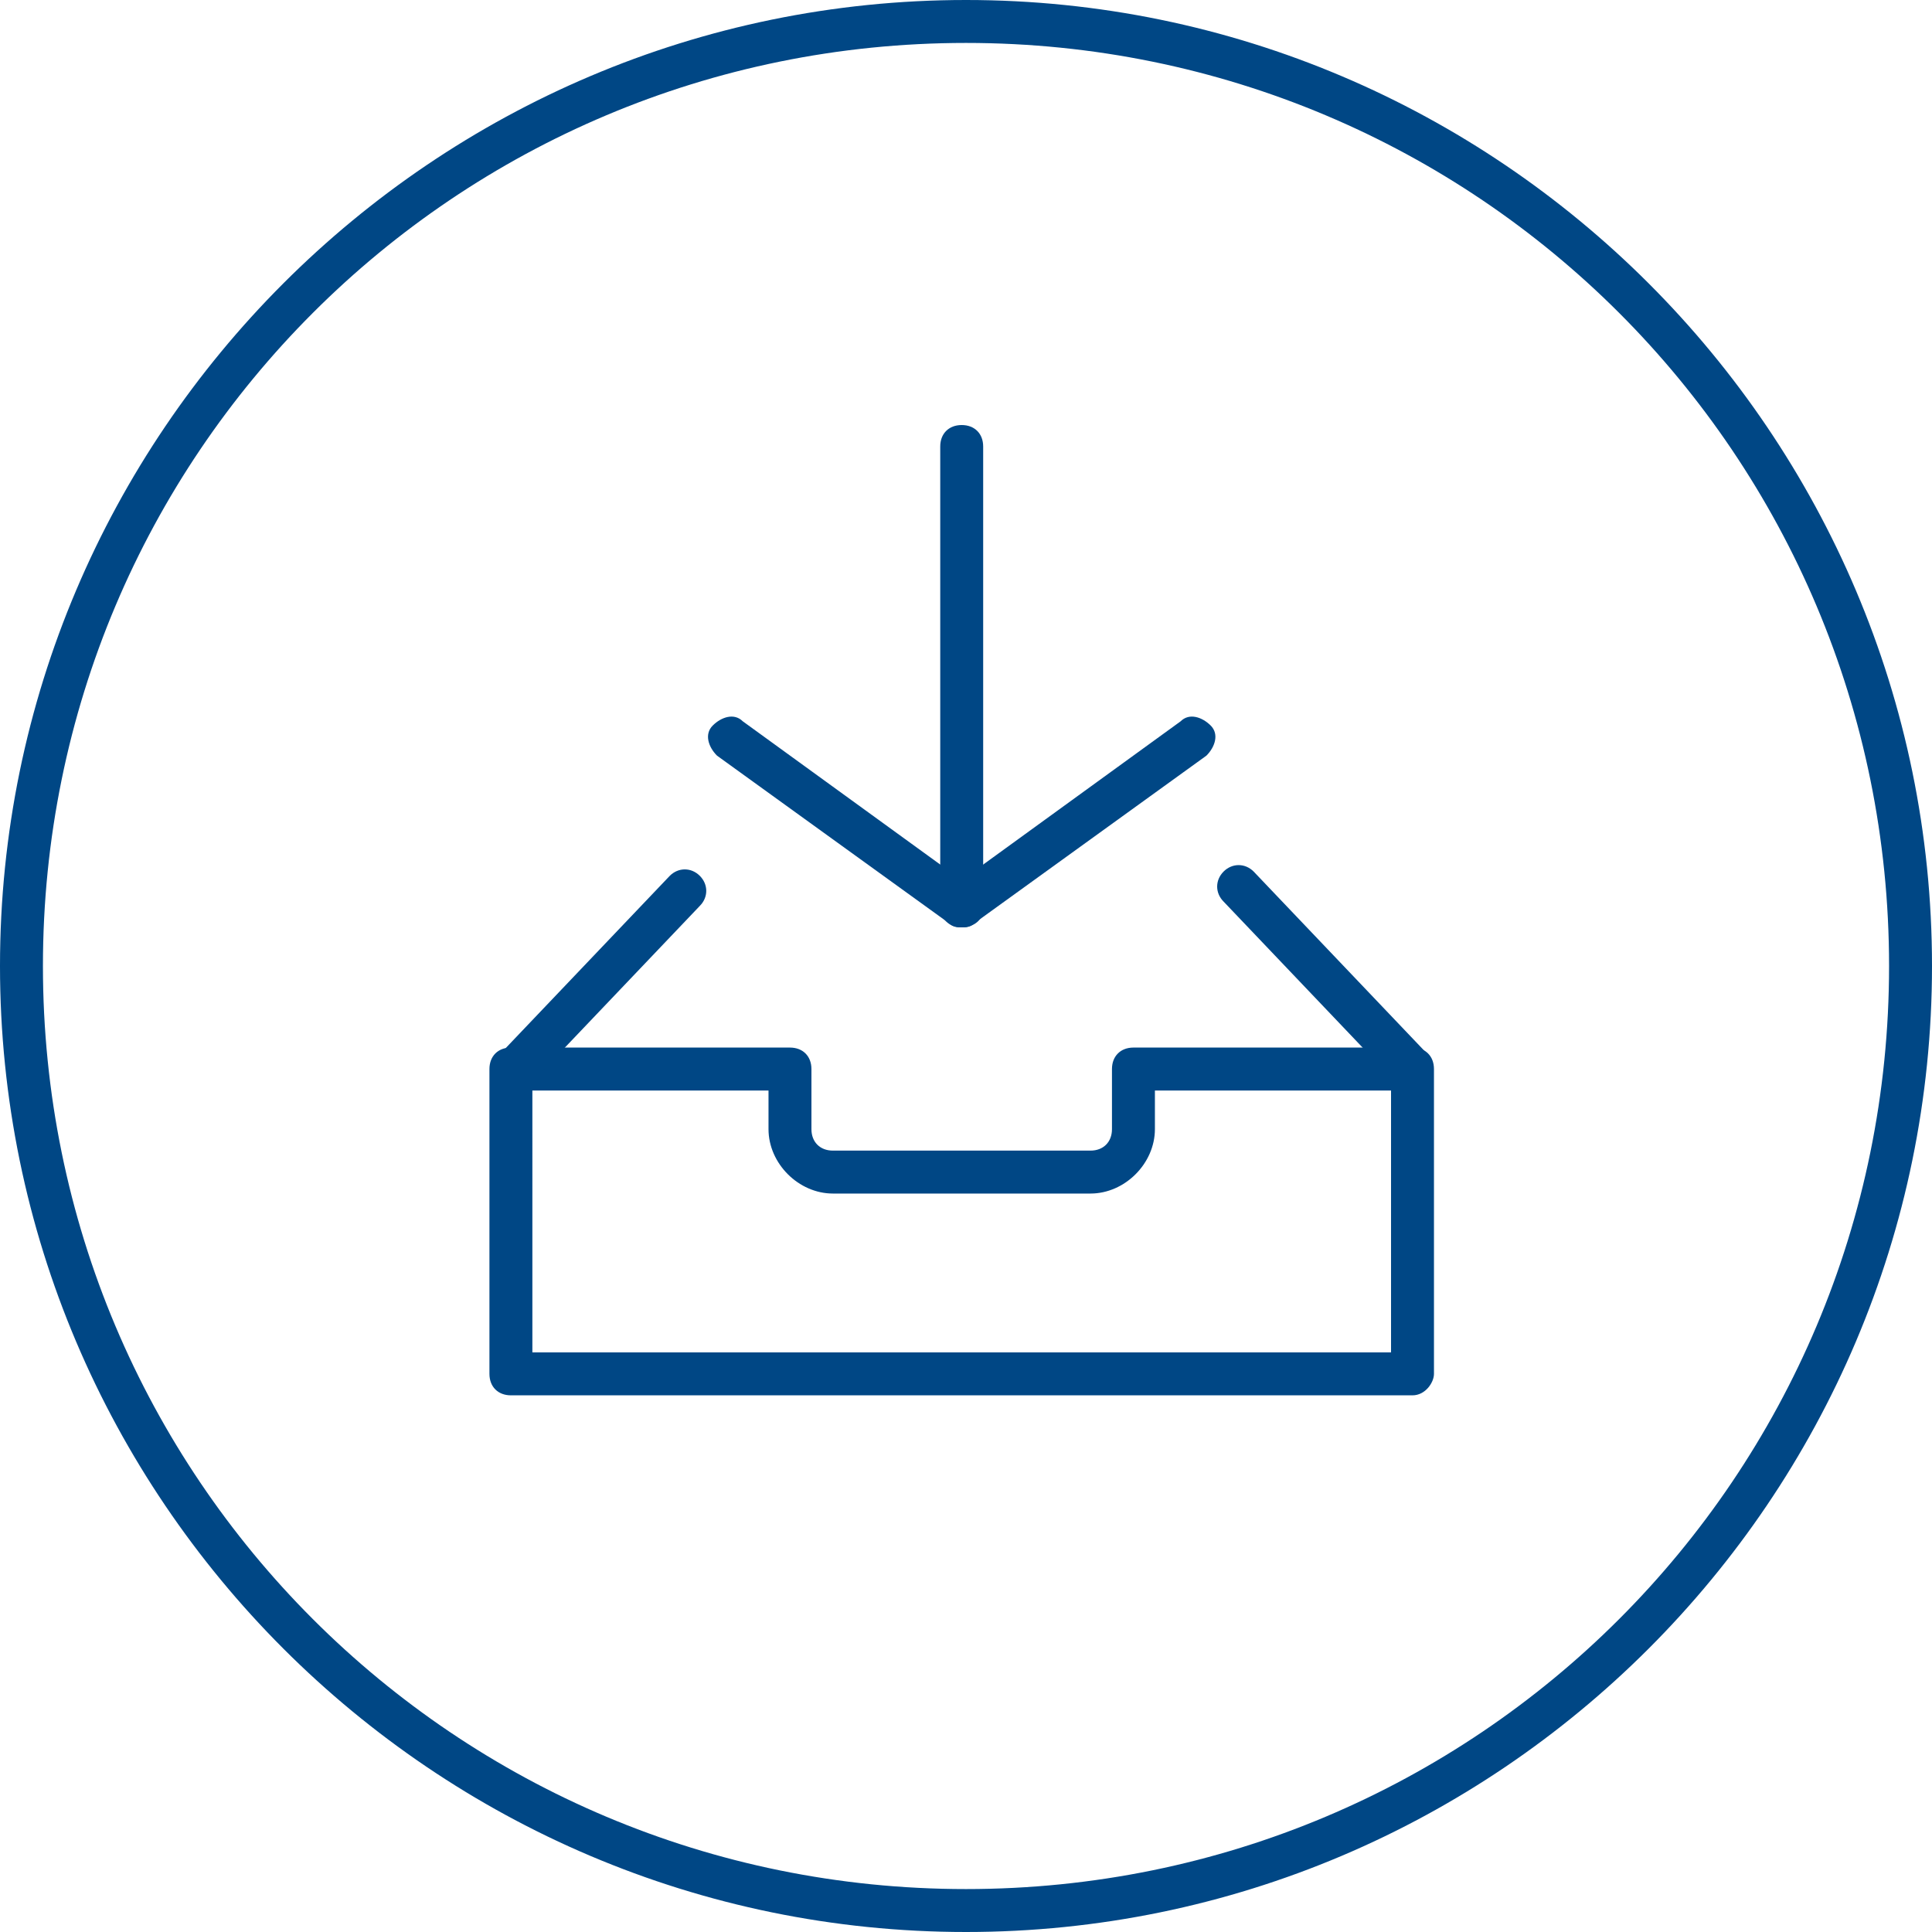
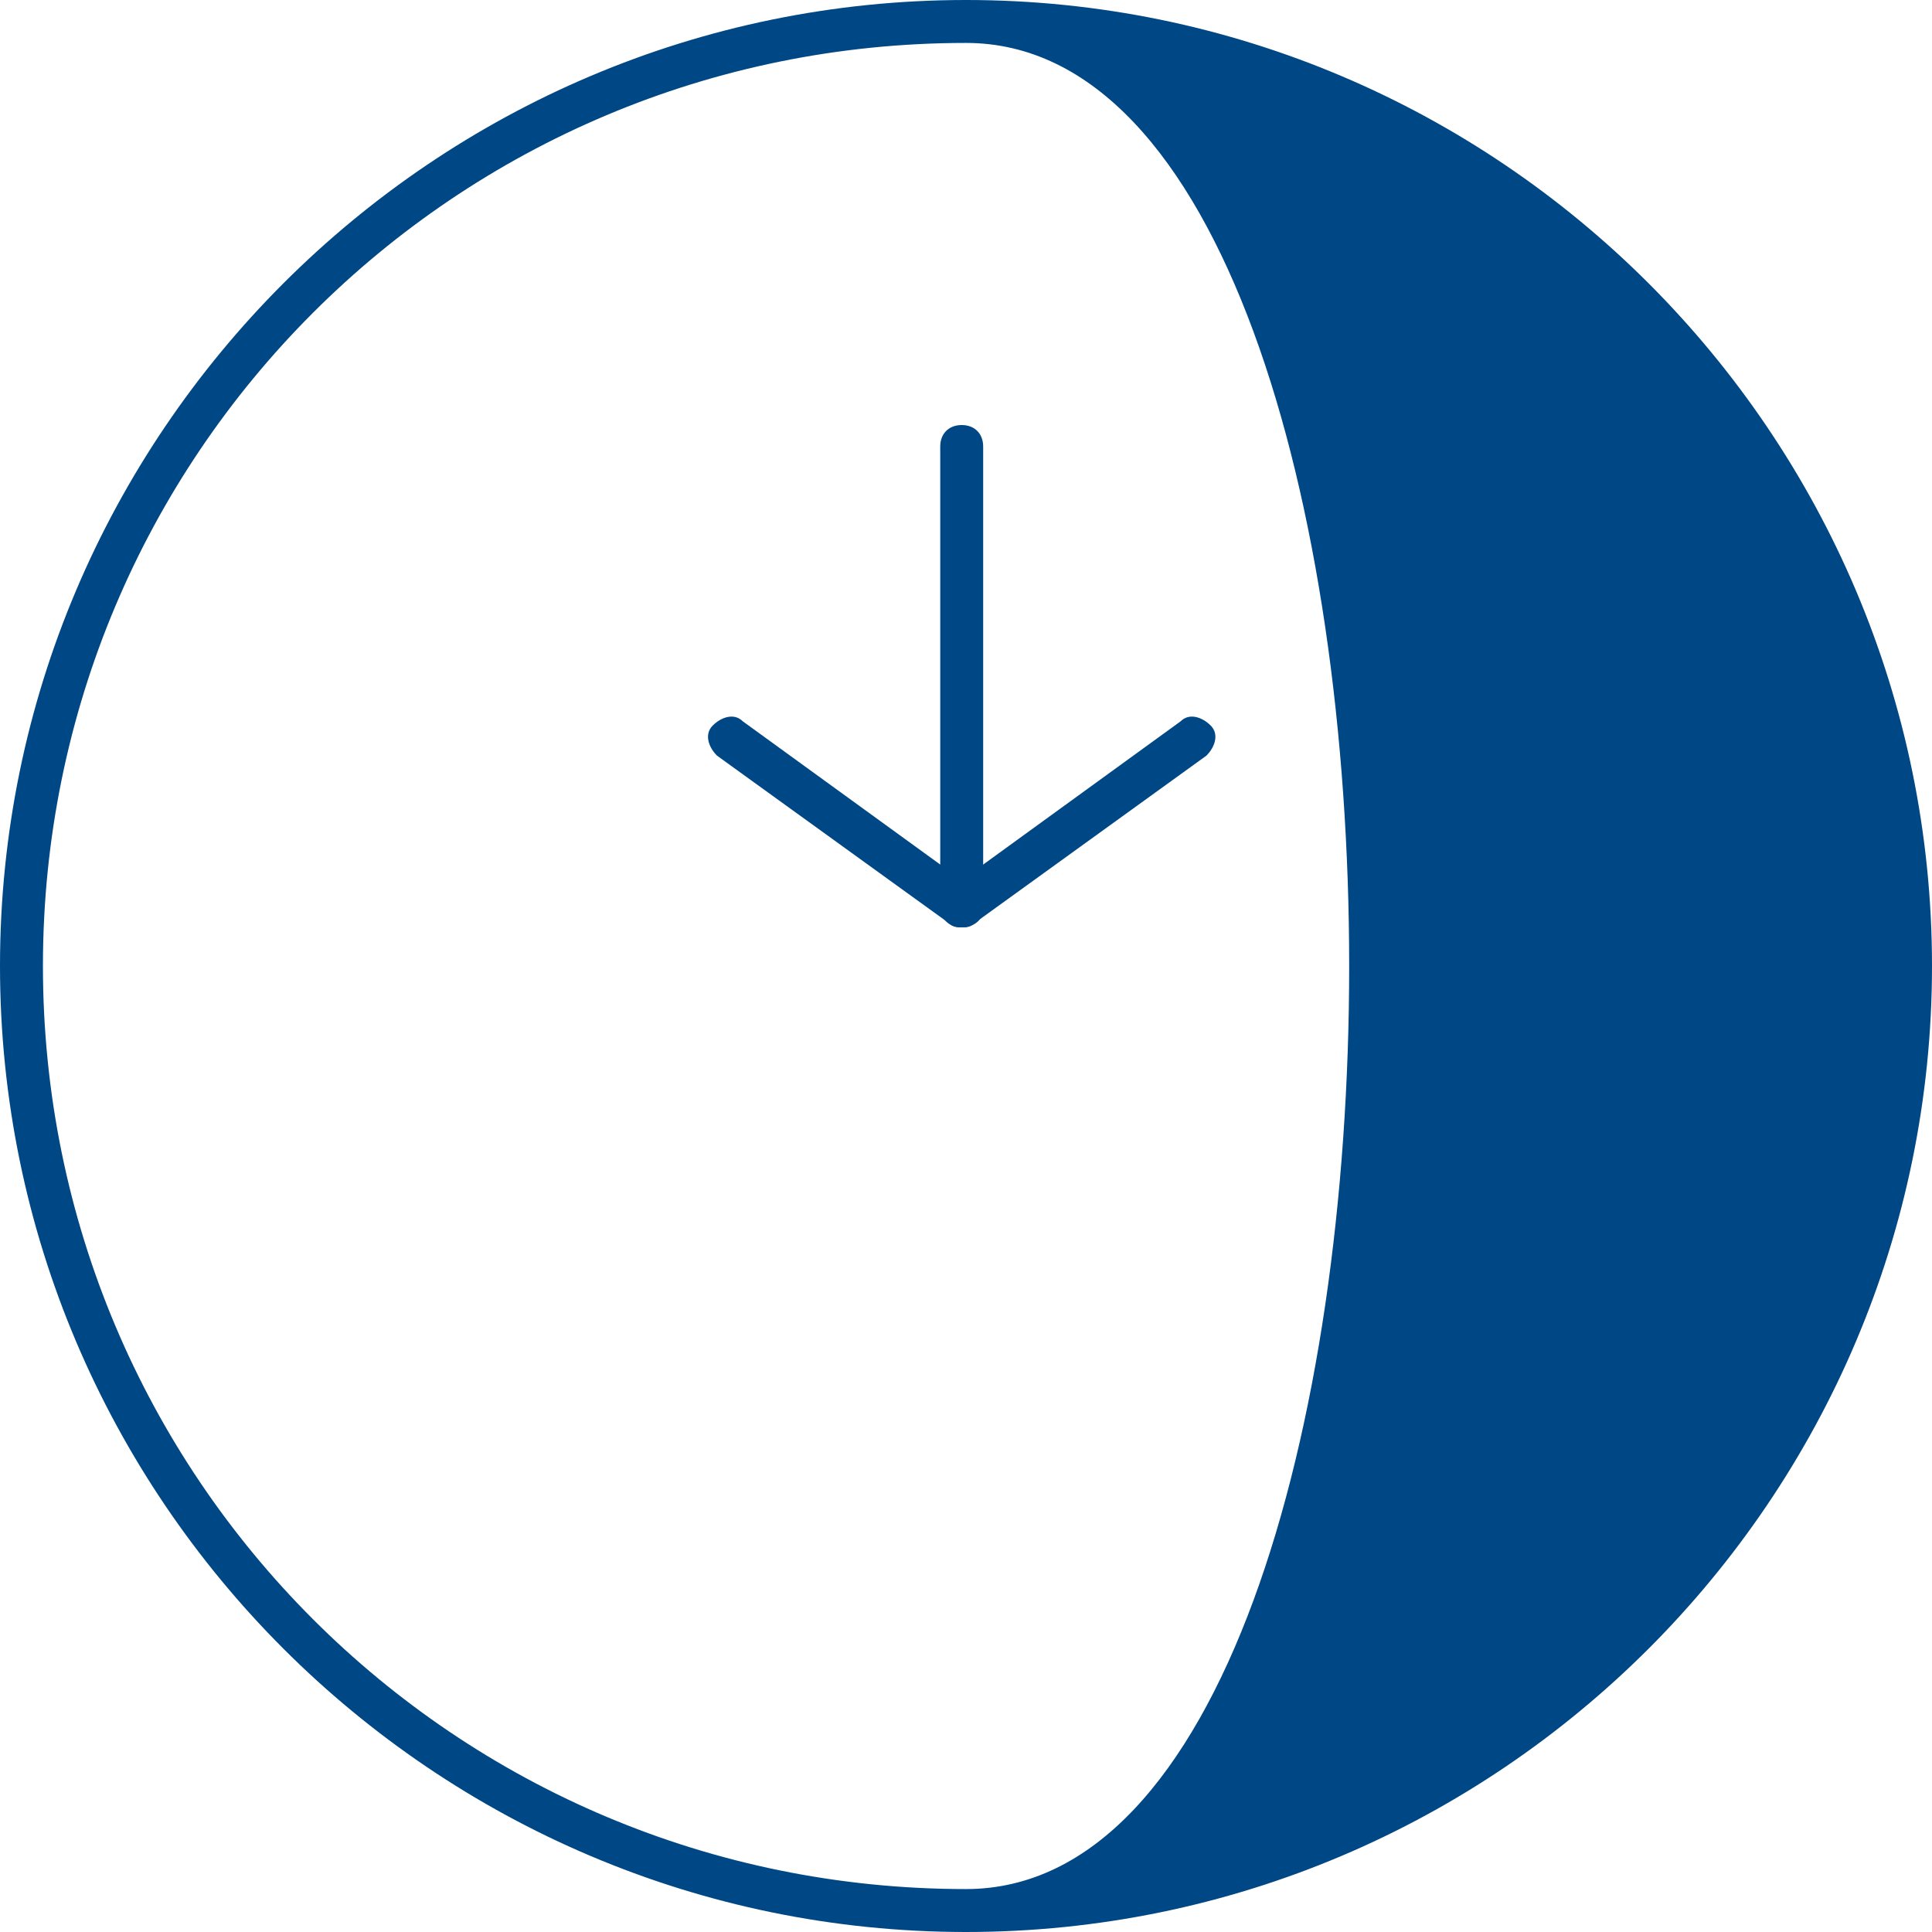
<svg xmlns="http://www.w3.org/2000/svg" version="1.1" id="Layer_1" x="0px" y="0px" viewBox="0 0 45 45" style="enable-background:new 0 0 45 45;" xml:space="preserve">
  <style type="text/css">
	.st0{fill:#004785;}
</style>
  <g>
    <g>
-       <path class="st0" d="M22.5,45C10.1,45,0,34.9,0,22.5S10.1,0,22.5,0S45,10.1,45,22.5S34.9,45,22.5,45L22.5,45z M22.5,1    C10.6,1,1,10.6,1,22.5S10.6,44,22.5,44S44,34.4,44,22.5S34.4,1,22.5,1L22.5,1z" />
+       <path class="st0" d="M22.5,45C10.1,45,0,34.9,0,22.5S10.1,0,22.5,0S45,10.1,45,22.5S34.9,45,22.5,45L22.5,45z M22.5,1    C10.6,1,1,10.6,1,22.5S10.6,44,22.5,44S34.4,1,22.5,1L22.5,1z" />
    </g>
  </g>
  <g>
    <g>
      <g>
        <path class="st0" d="M22.4,21.6c-0.1,0-0.2,0-0.3-0.1l-5.4-3.9c-0.2-0.2-0.3-0.5-0.1-0.7c0.2-0.2,0.5-0.3,0.7-0.1l5.1,3.7     l5.1-3.7c0.2-0.2,0.5-0.1,0.7,0.1c0.2,0.2,0.1,0.5-0.1,0.7l-5.4,3.9C22.6,21.6,22.5,21.6,22.4,21.6L22.4,21.6z" />
      </g>
      <g>
        <path class="st0" d="M22.4,21.6c-0.3,0-0.5-0.2-0.5-0.5V10.4c0-0.3,0.2-0.5,0.5-0.5c0.3,0,0.5,0.2,0.5,0.5v10.8     C22.9,21.4,22.7,21.6,22.4,21.6L22.4,21.6z" />
      </g>
    </g>
    <g>
-       <path class="st0" d="M32.9,32.5h-21c-0.3,0-0.5-0.2-0.5-0.5v-7.1c0-0.3,0.2-0.5,0.5-0.5h6.5c0.3,0,0.5,0.2,0.5,0.5v1.4    c0,0.3,0.2,0.5,0.5,0.5h6c0.3,0,0.5-0.2,0.5-0.5v-1.4c0-0.3,0.2-0.5,0.5-0.5h6.5c0.3,0,0.5,0.2,0.5,0.5V32    C33.4,32.2,33.2,32.5,32.9,32.5L32.9,32.5z M12.4,31.5h20v-6.1h-5.5v0.9c0,0.8-0.7,1.5-1.5,1.5h-6c-0.8,0-1.5-0.7-1.5-1.5v-0.9    h-5.5V31.5L12.4,31.5z" />
-     </g>
+       </g>
    <g>
      <g>
        <g>
-           <path class="st0" d="M11.9,25.4c-0.1,0-0.3,0-0.3-0.1c-0.2-0.2-0.2-0.5,0-0.7l4-4.2c0.2-0.2,0.5-0.2,0.7,0      c0.2,0.2,0.2,0.5,0,0.7l-4,4.2C12.2,25.3,12,25.4,11.9,25.4L11.9,25.4z" />
-         </g>
+           </g>
      </g>
      <g>
        <g>
-           <path class="st0" d="M32.9,25.4c-0.1,0-0.3-0.1-0.4-0.2l-4-4.2c-0.2-0.2-0.2-0.5,0-0.7c0.2-0.2,0.5-0.2,0.7,0l4,4.2      c0.2,0.2,0.2,0.5,0,0.7C33.2,25.3,33,25.4,32.9,25.4L32.9,25.4z" />
-         </g>
+           </g>
      </g>
    </g>
  </g>
</svg>